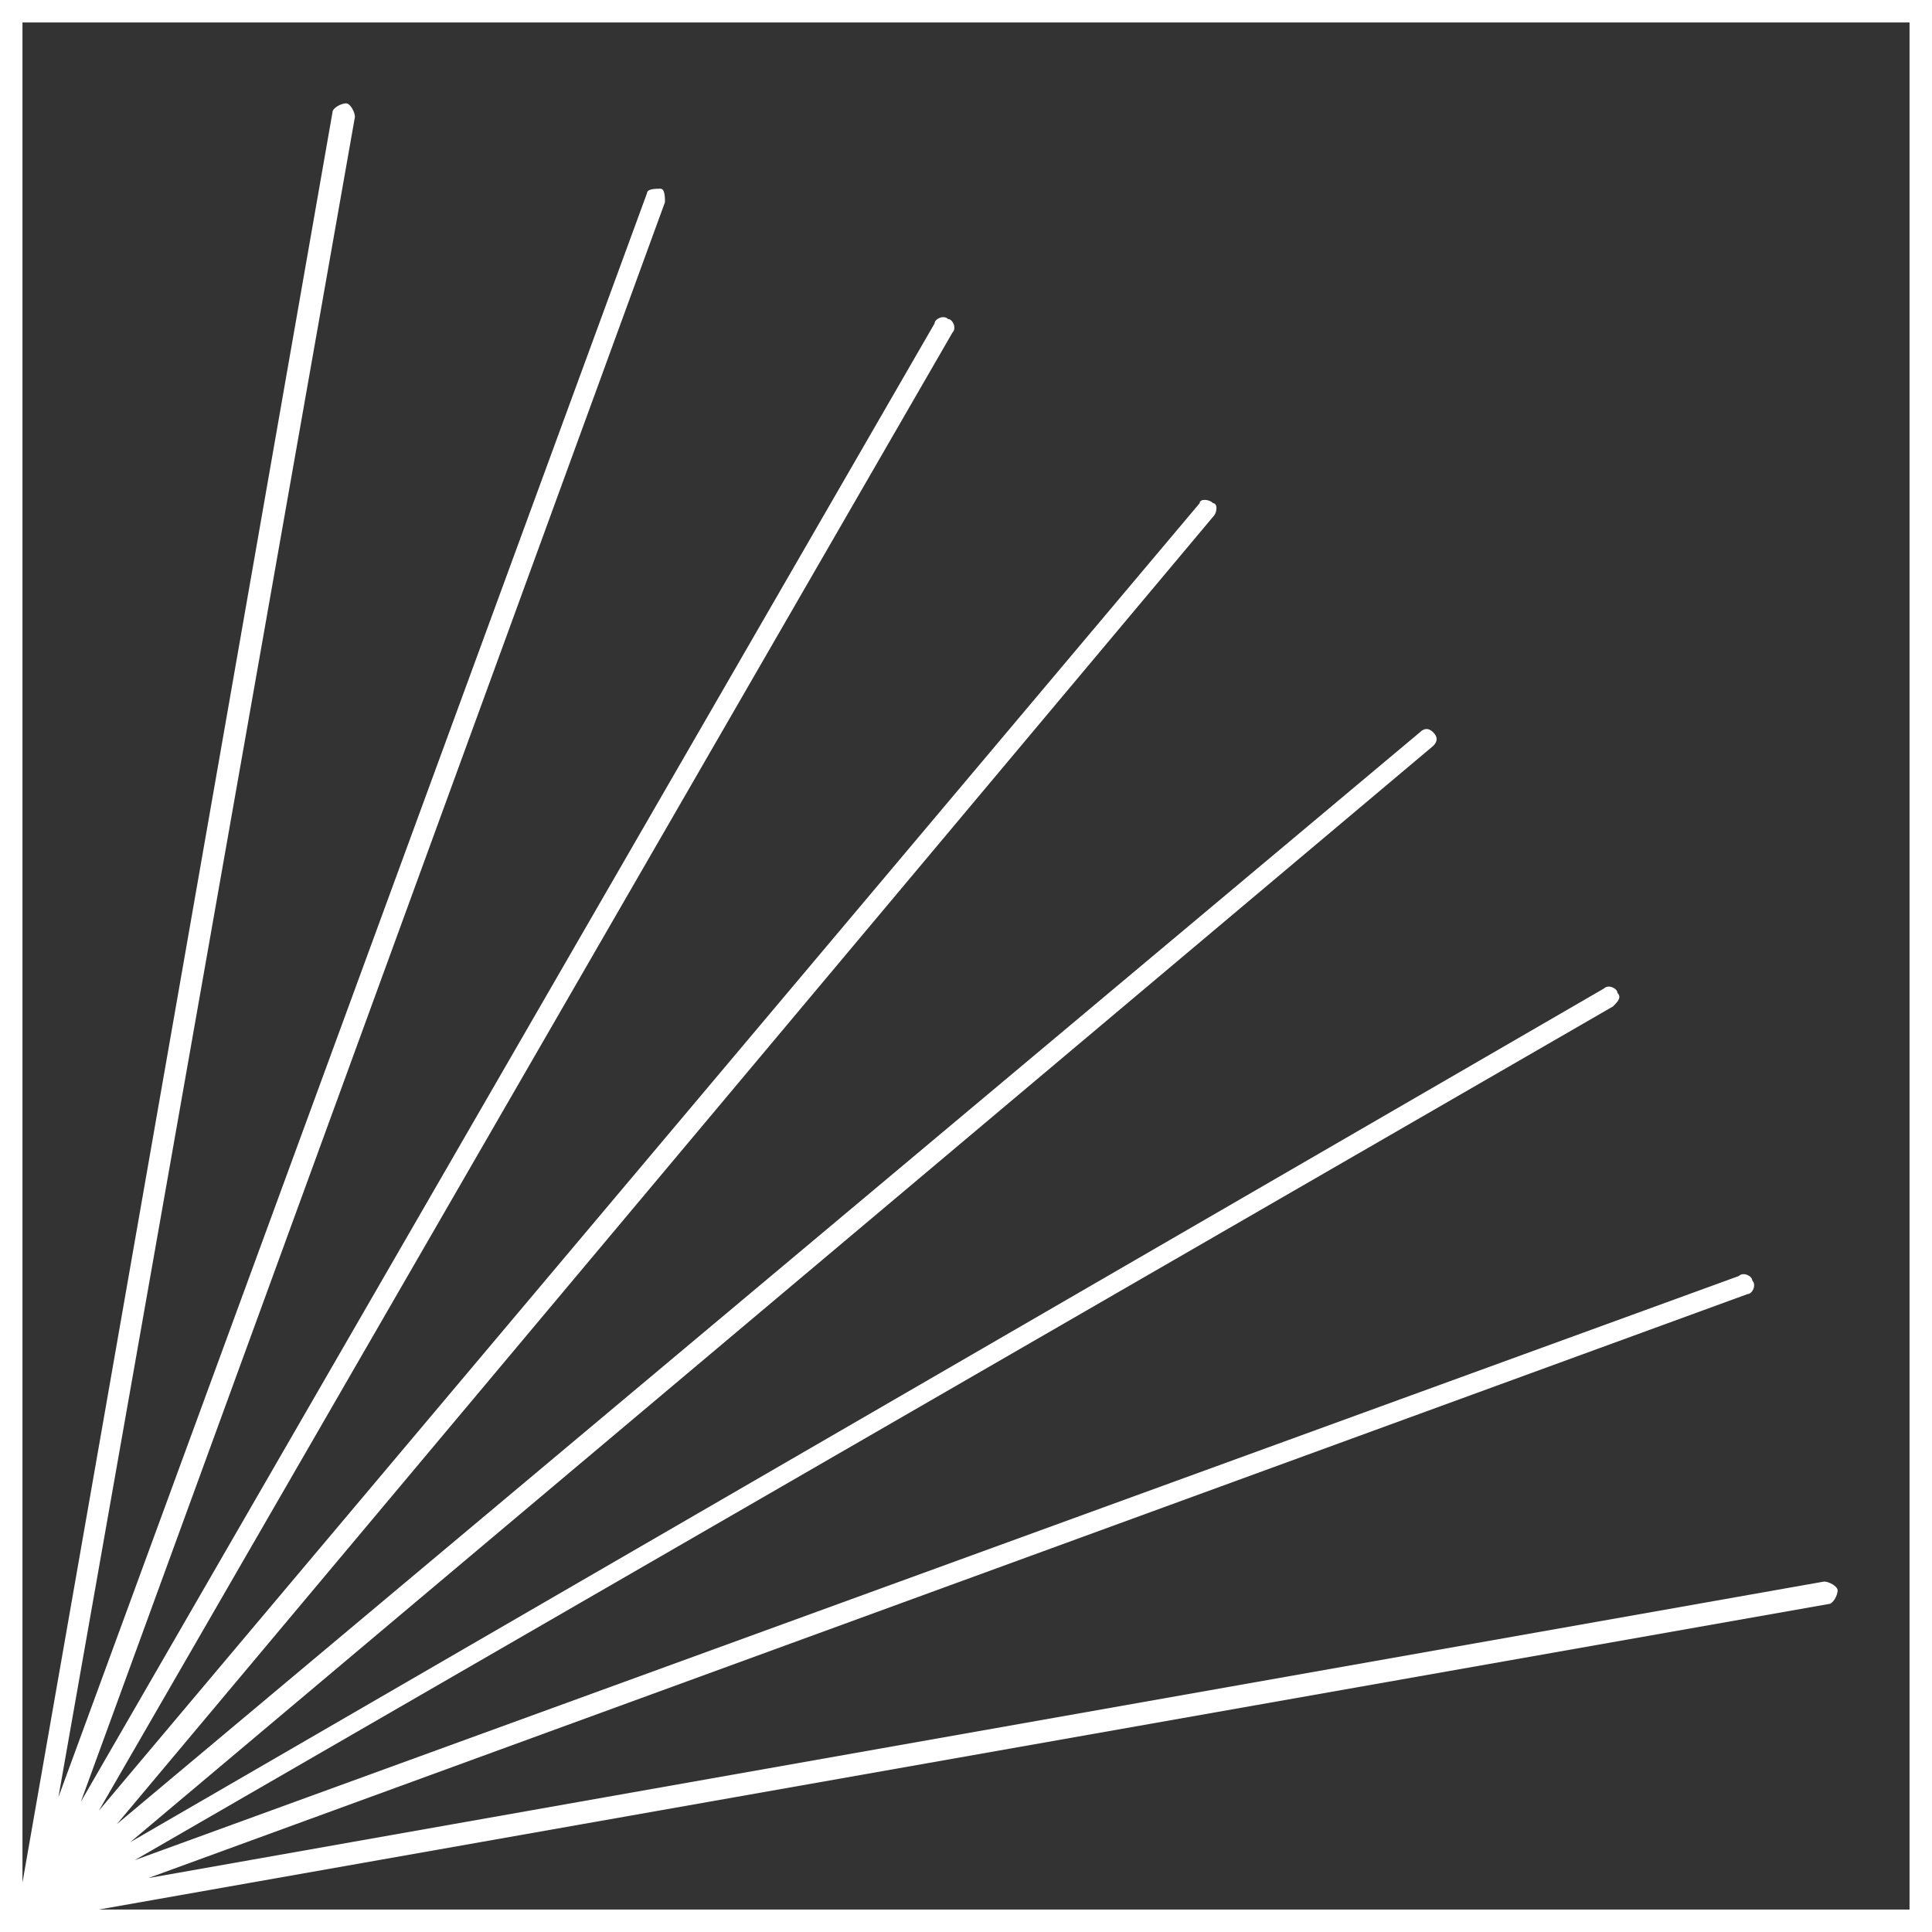
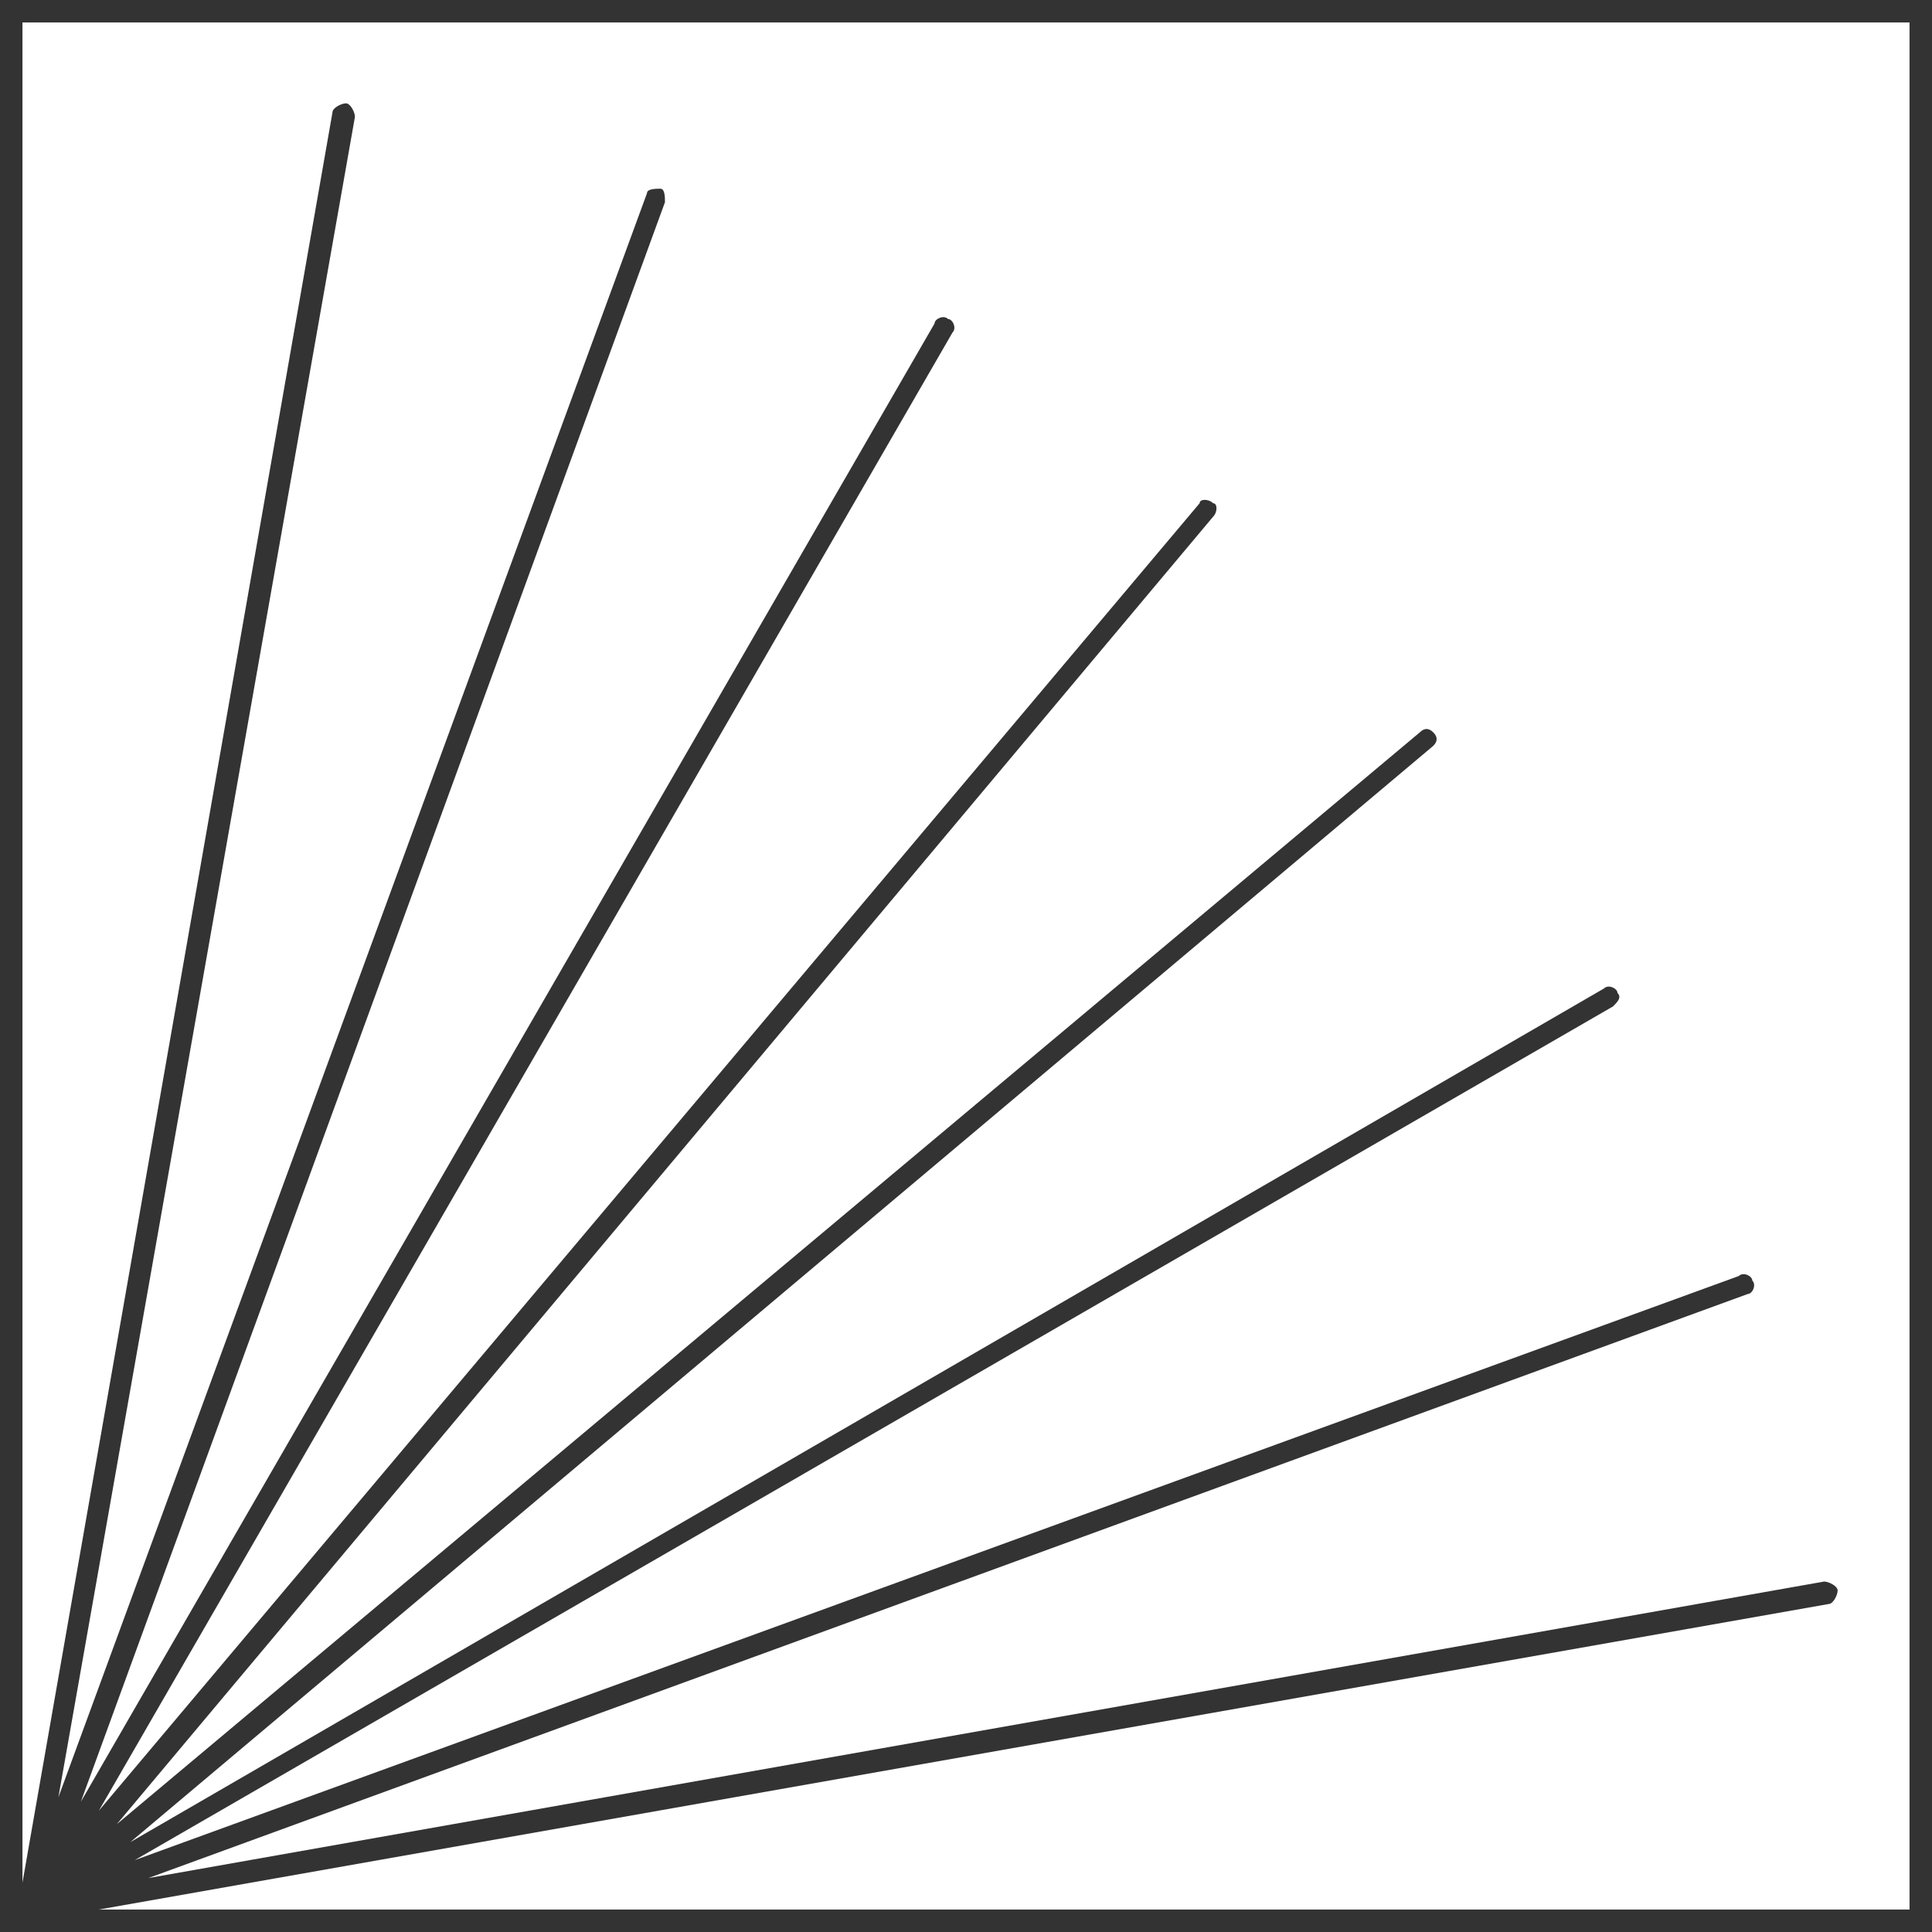
<svg xmlns="http://www.w3.org/2000/svg" version="1.1" id="Layer_1" x="0px" y="0px" viewBox="0 0 43 43" style="enable-background:new 0 0 43 43;" xml:space="preserve">
  <rect x="0" y="0" width="43" height="43" fill="#333333" stroke="none" />
  <style type="text/css">
	.st0{fill:#FFFFFF;}
</style>
-   <path class="st0" d="M0,0v43h43V0H0z M42.5,42.5H2.2l38.5-6.8c0.1,0,0.2-0.2,0.2-0.3c0-0.1-0.2-0.2-0.3-0.2L3.3,41.8l35.6-13  c0.1,0,0.2-0.2,0.1-0.3c0-0.1-0.2-0.2-0.3-0.1l-35.7,13l32.9-19c0.1-0.1,0.2-0.2,0.1-0.3C36,22,35.8,21.9,35.7,22L2.9,41l29-24.4  c0.1-0.1,0.1-0.2,0-0.3c-0.1-0.1-0.2-0.1-0.3,0L2.6,40.6l24.4-29.1c0.1-0.1,0.1-0.3,0-0.3c-0.1-0.1-0.3-0.1-0.3,0L2.2,40.3l19-32.9  c0.1-0.1,0-0.3-0.1-0.3c-0.1-0.1-0.3,0-0.3,0.1l-19,32.9l13-35.6c0-0.1,0-0.3-0.1-0.3c-0.1,0-0.3,0-0.3,0.1L1.3,40L7.9,2.6  c0-0.1-0.1-0.3-0.2-0.3c-0.1,0-0.3,0.1-0.3,0.2L0.5,41.9V0.5h42V42.5z" />
+   <path class="st0" d="M0,0h43V0H0z M42.5,42.5H2.2l38.5-6.8c0.1,0,0.2-0.2,0.2-0.3c0-0.1-0.2-0.2-0.3-0.2L3.3,41.8l35.6-13  c0.1,0,0.2-0.2,0.1-0.3c0-0.1-0.2-0.2-0.3-0.1l-35.7,13l32.9-19c0.1-0.1,0.2-0.2,0.1-0.3C36,22,35.8,21.9,35.7,22L2.9,41l29-24.4  c0.1-0.1,0.1-0.2,0-0.3c-0.1-0.1-0.2-0.1-0.3,0L2.6,40.6l24.4-29.1c0.1-0.1,0.1-0.3,0-0.3c-0.1-0.1-0.3-0.1-0.3,0L2.2,40.3l19-32.9  c0.1-0.1,0-0.3-0.1-0.3c-0.1-0.1-0.3,0-0.3,0.1l-19,32.9l13-35.6c0-0.1,0-0.3-0.1-0.3c-0.1,0-0.3,0-0.3,0.1L1.3,40L7.9,2.6  c0-0.1-0.1-0.3-0.2-0.3c-0.1,0-0.3,0.1-0.3,0.2L0.5,41.9V0.5h42V42.5z" />
</svg>